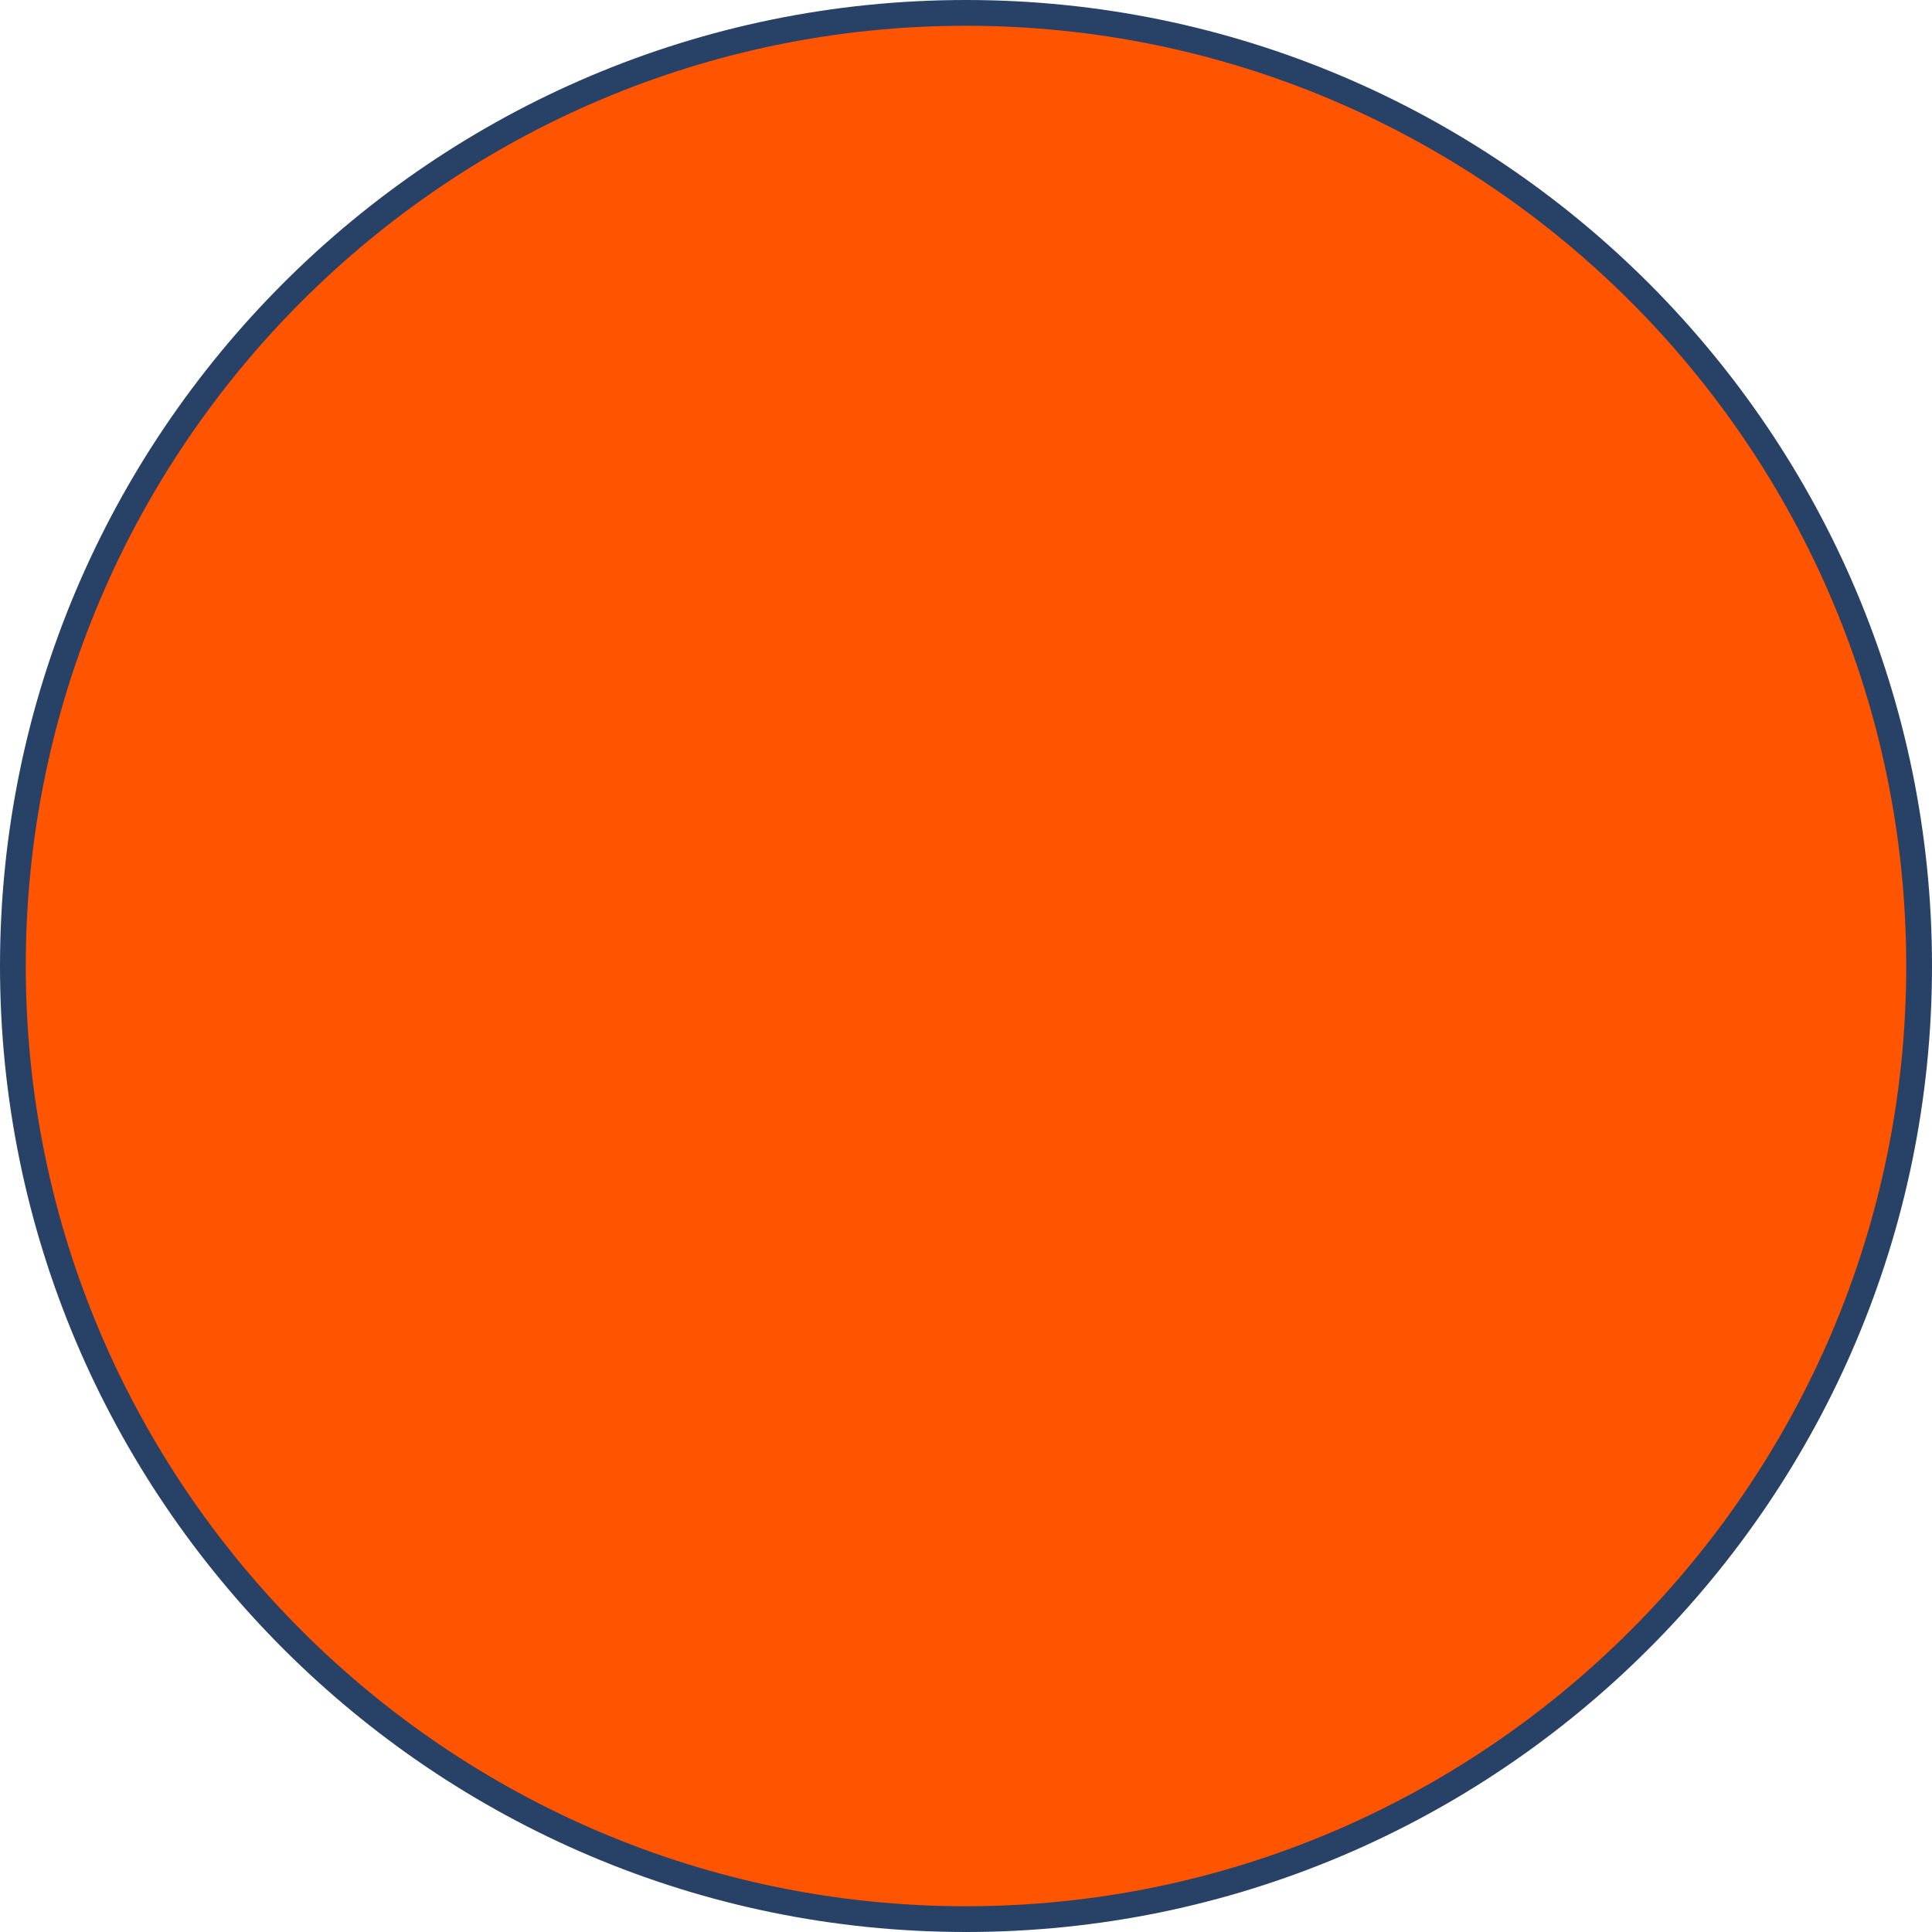
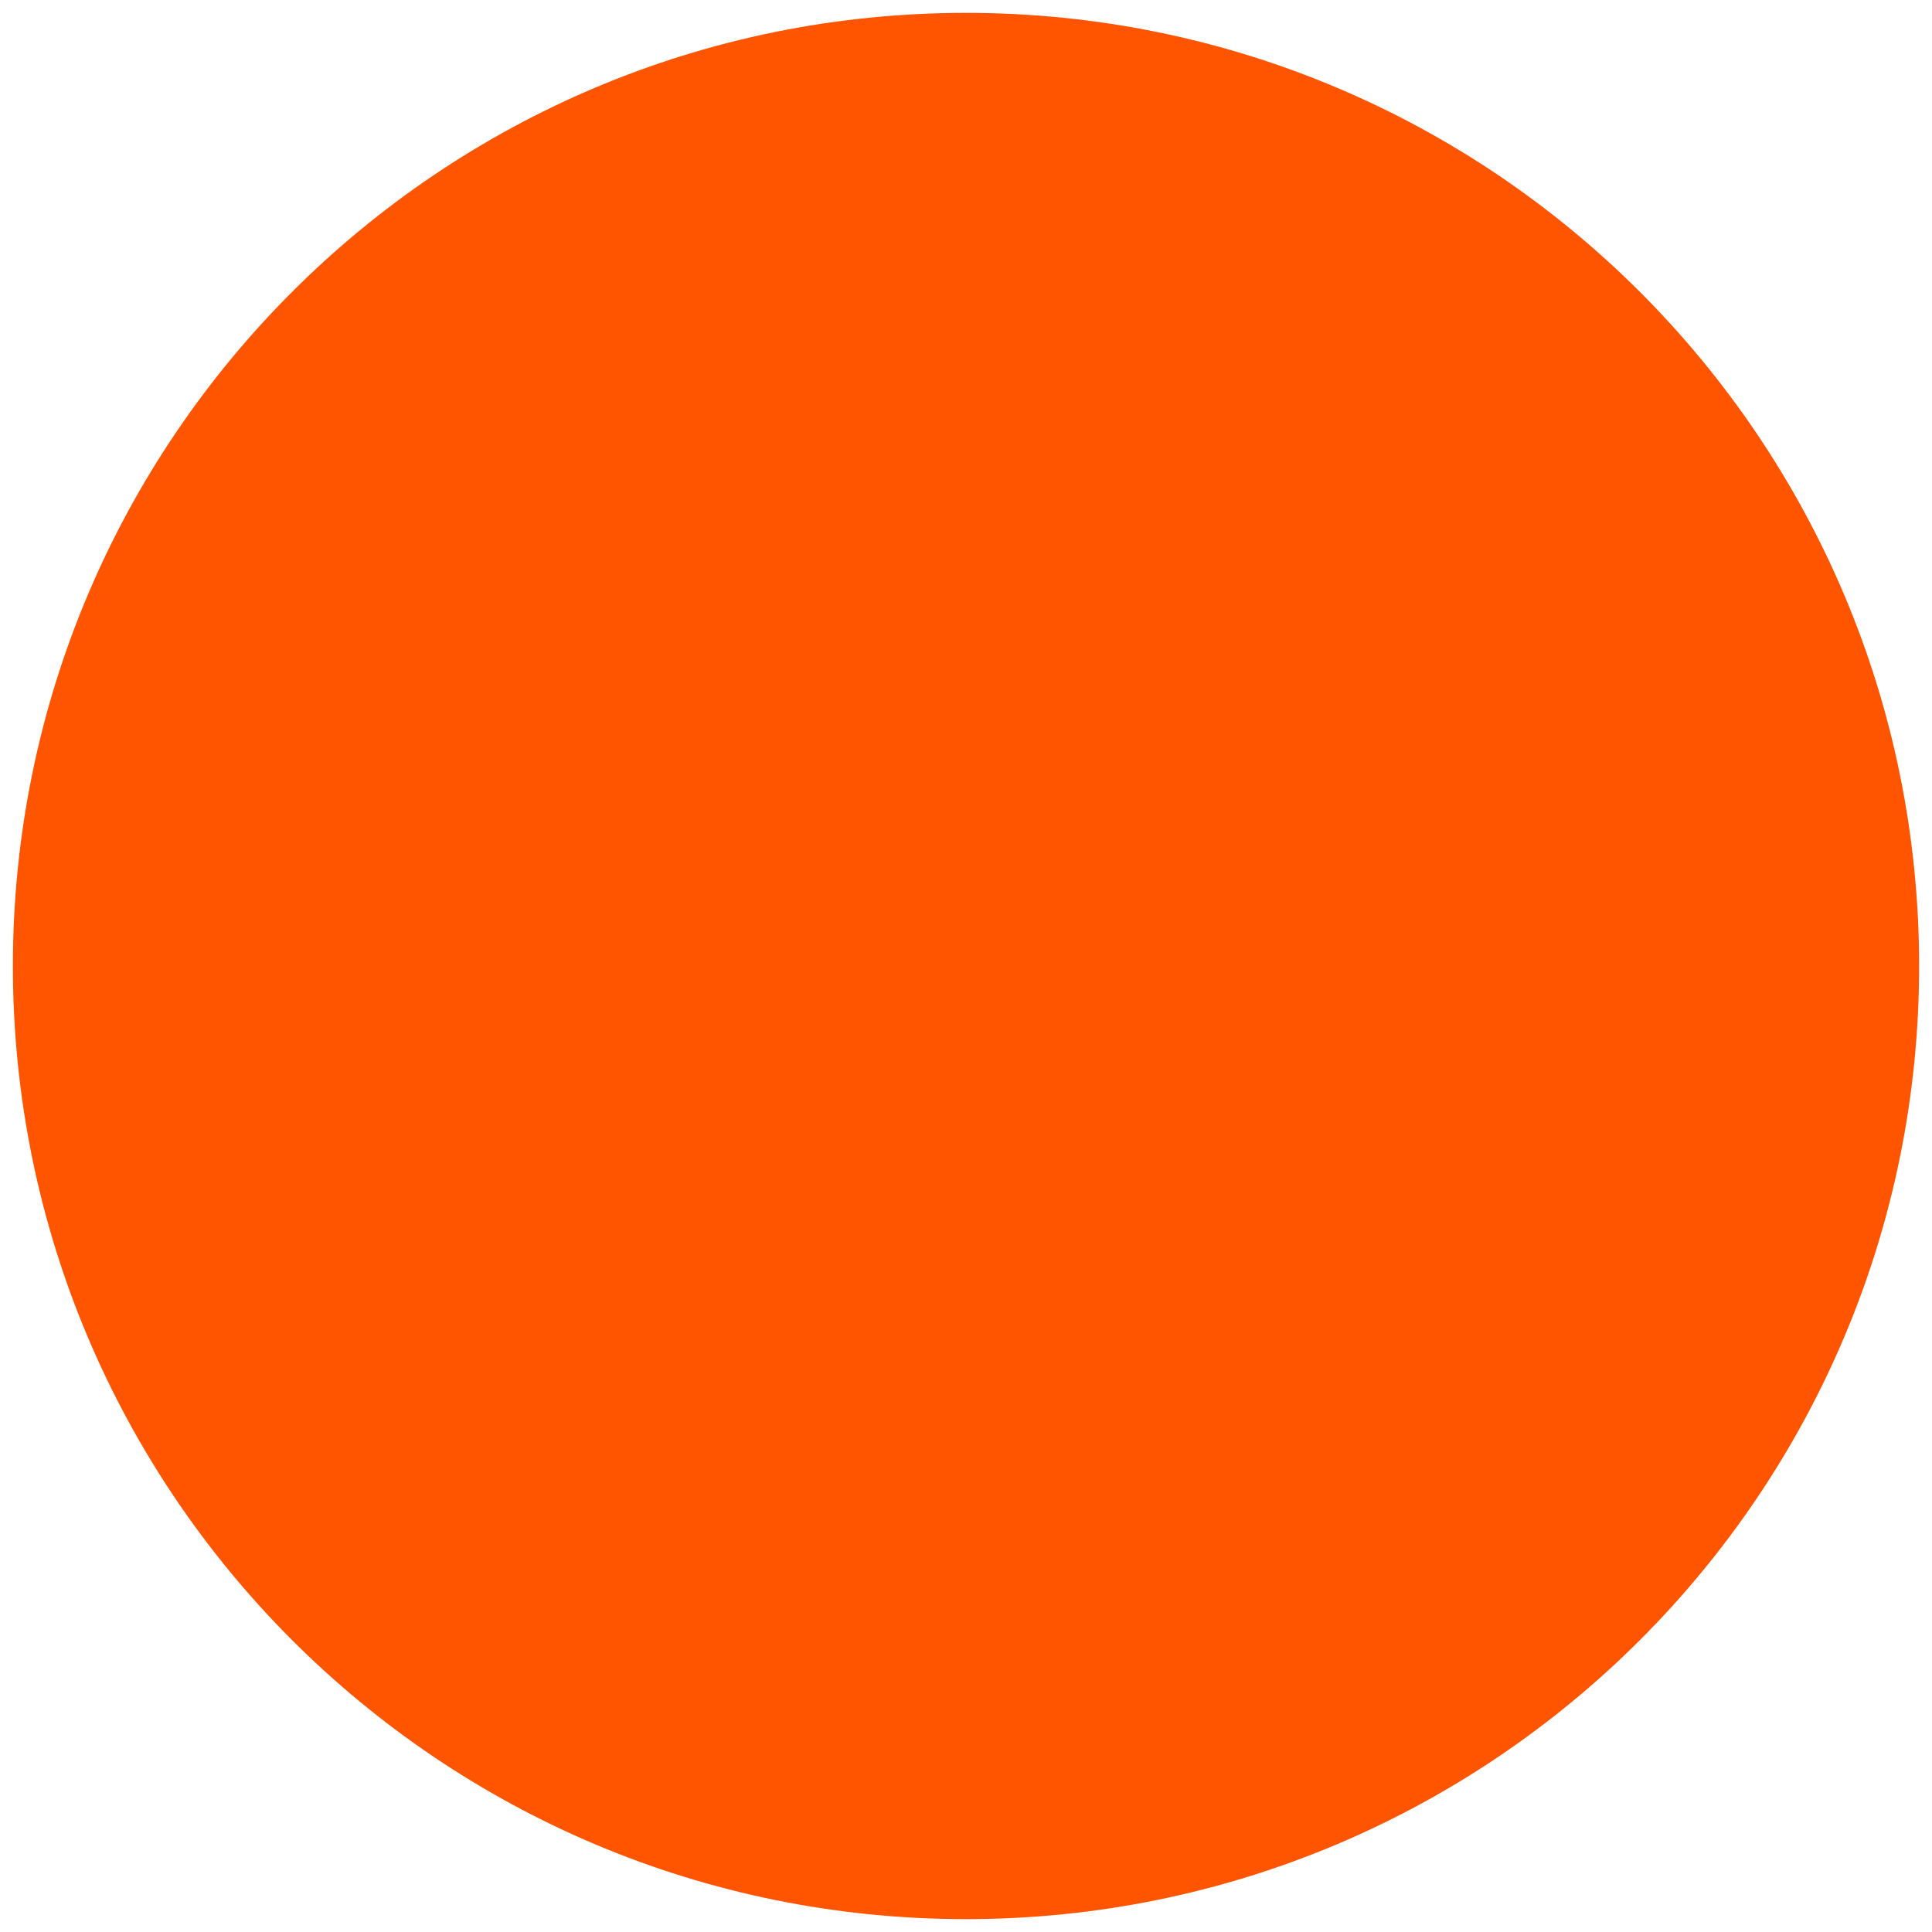
<svg xmlns="http://www.w3.org/2000/svg" fill="#000000" height="375" preserveAspectRatio="xMidYMid meet" version="1" viewBox="4.0 4.0 375.0 375.0" width="375" zoomAndPan="magnify">
  <g id="change1_1">
    <path d="M191.5,6.5c102.2,0,185,82.8,185,185s-82.8,185-185,185s-185-82.8-185-185S89.3,6.5,191.5,6.5z" fill="#ff5500" />
  </g>
  <g id="change2_1">
-     <path d="M191.5,379C88.1,379,4,294.9,4,191.5S88.1,4,191.5,4S379,88.1,379,191.5S294.9,379,191.5,379z M191.5,9 C90.9,9,9,90.9,9,191.5S90.9,374,191.5,374S374,292.1,374,191.5S292.1,9,191.5,9z" fill="#284166" />
-   </g>
+     </g>
</svg>